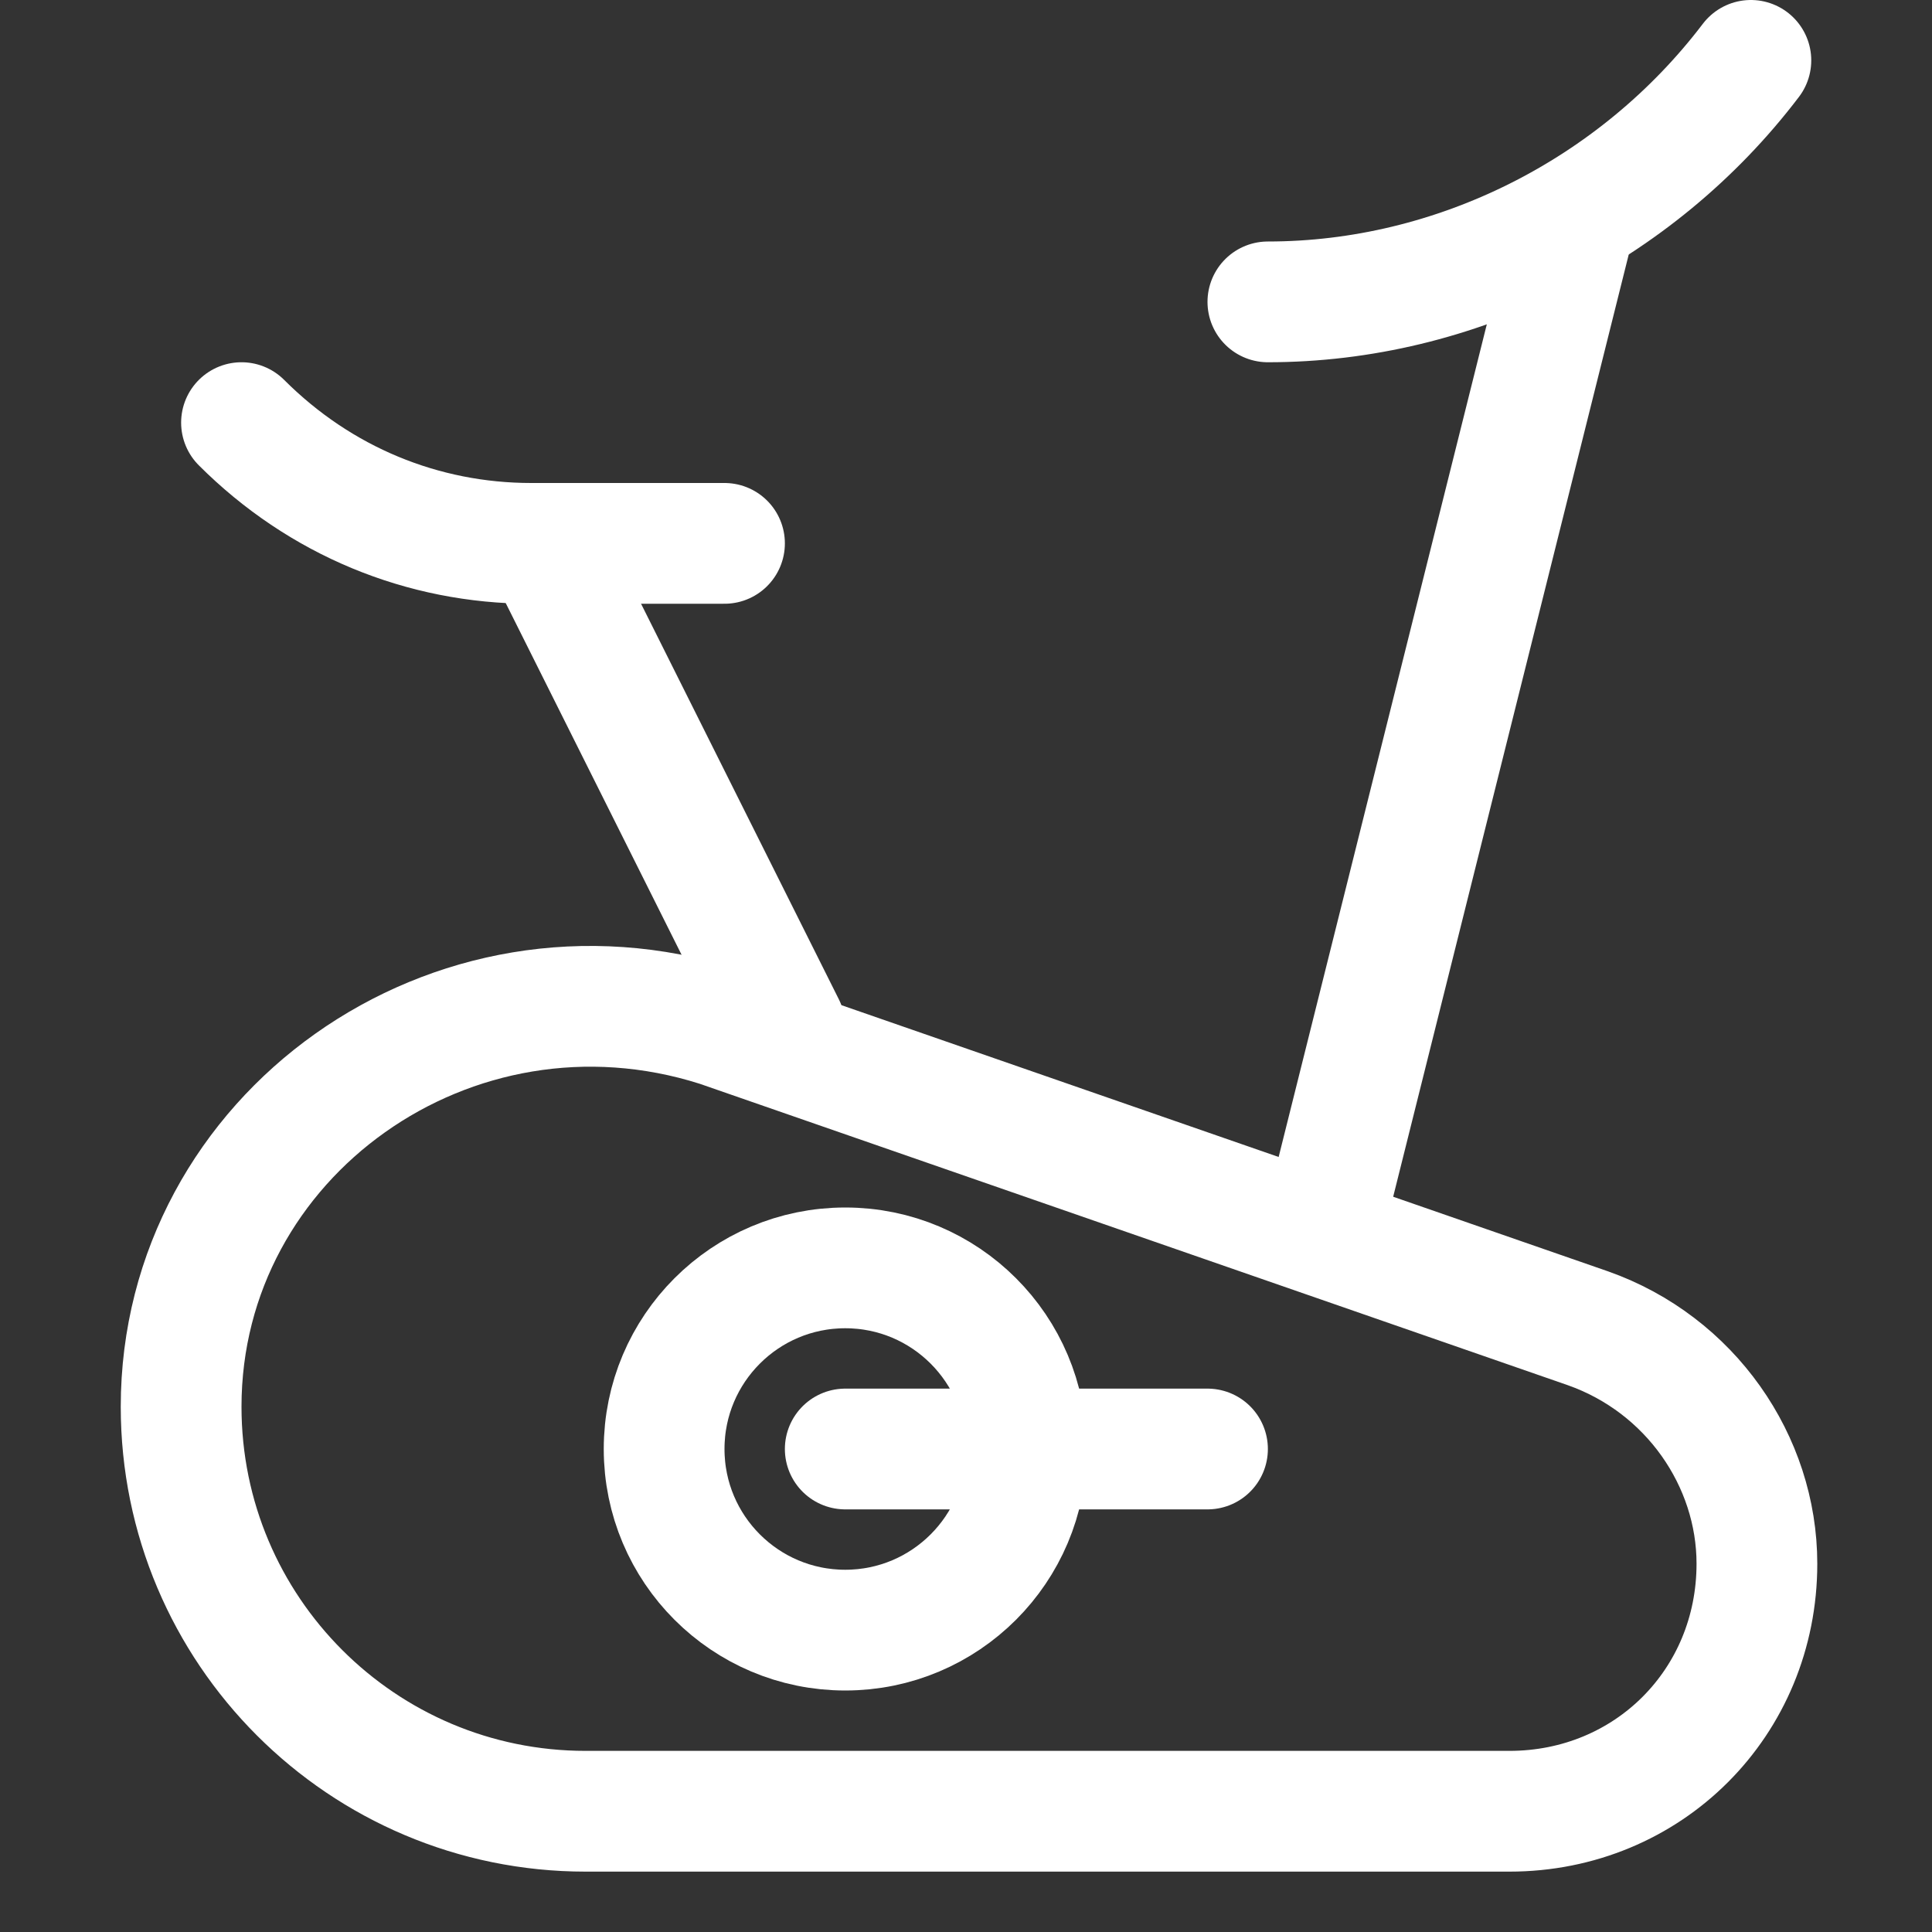
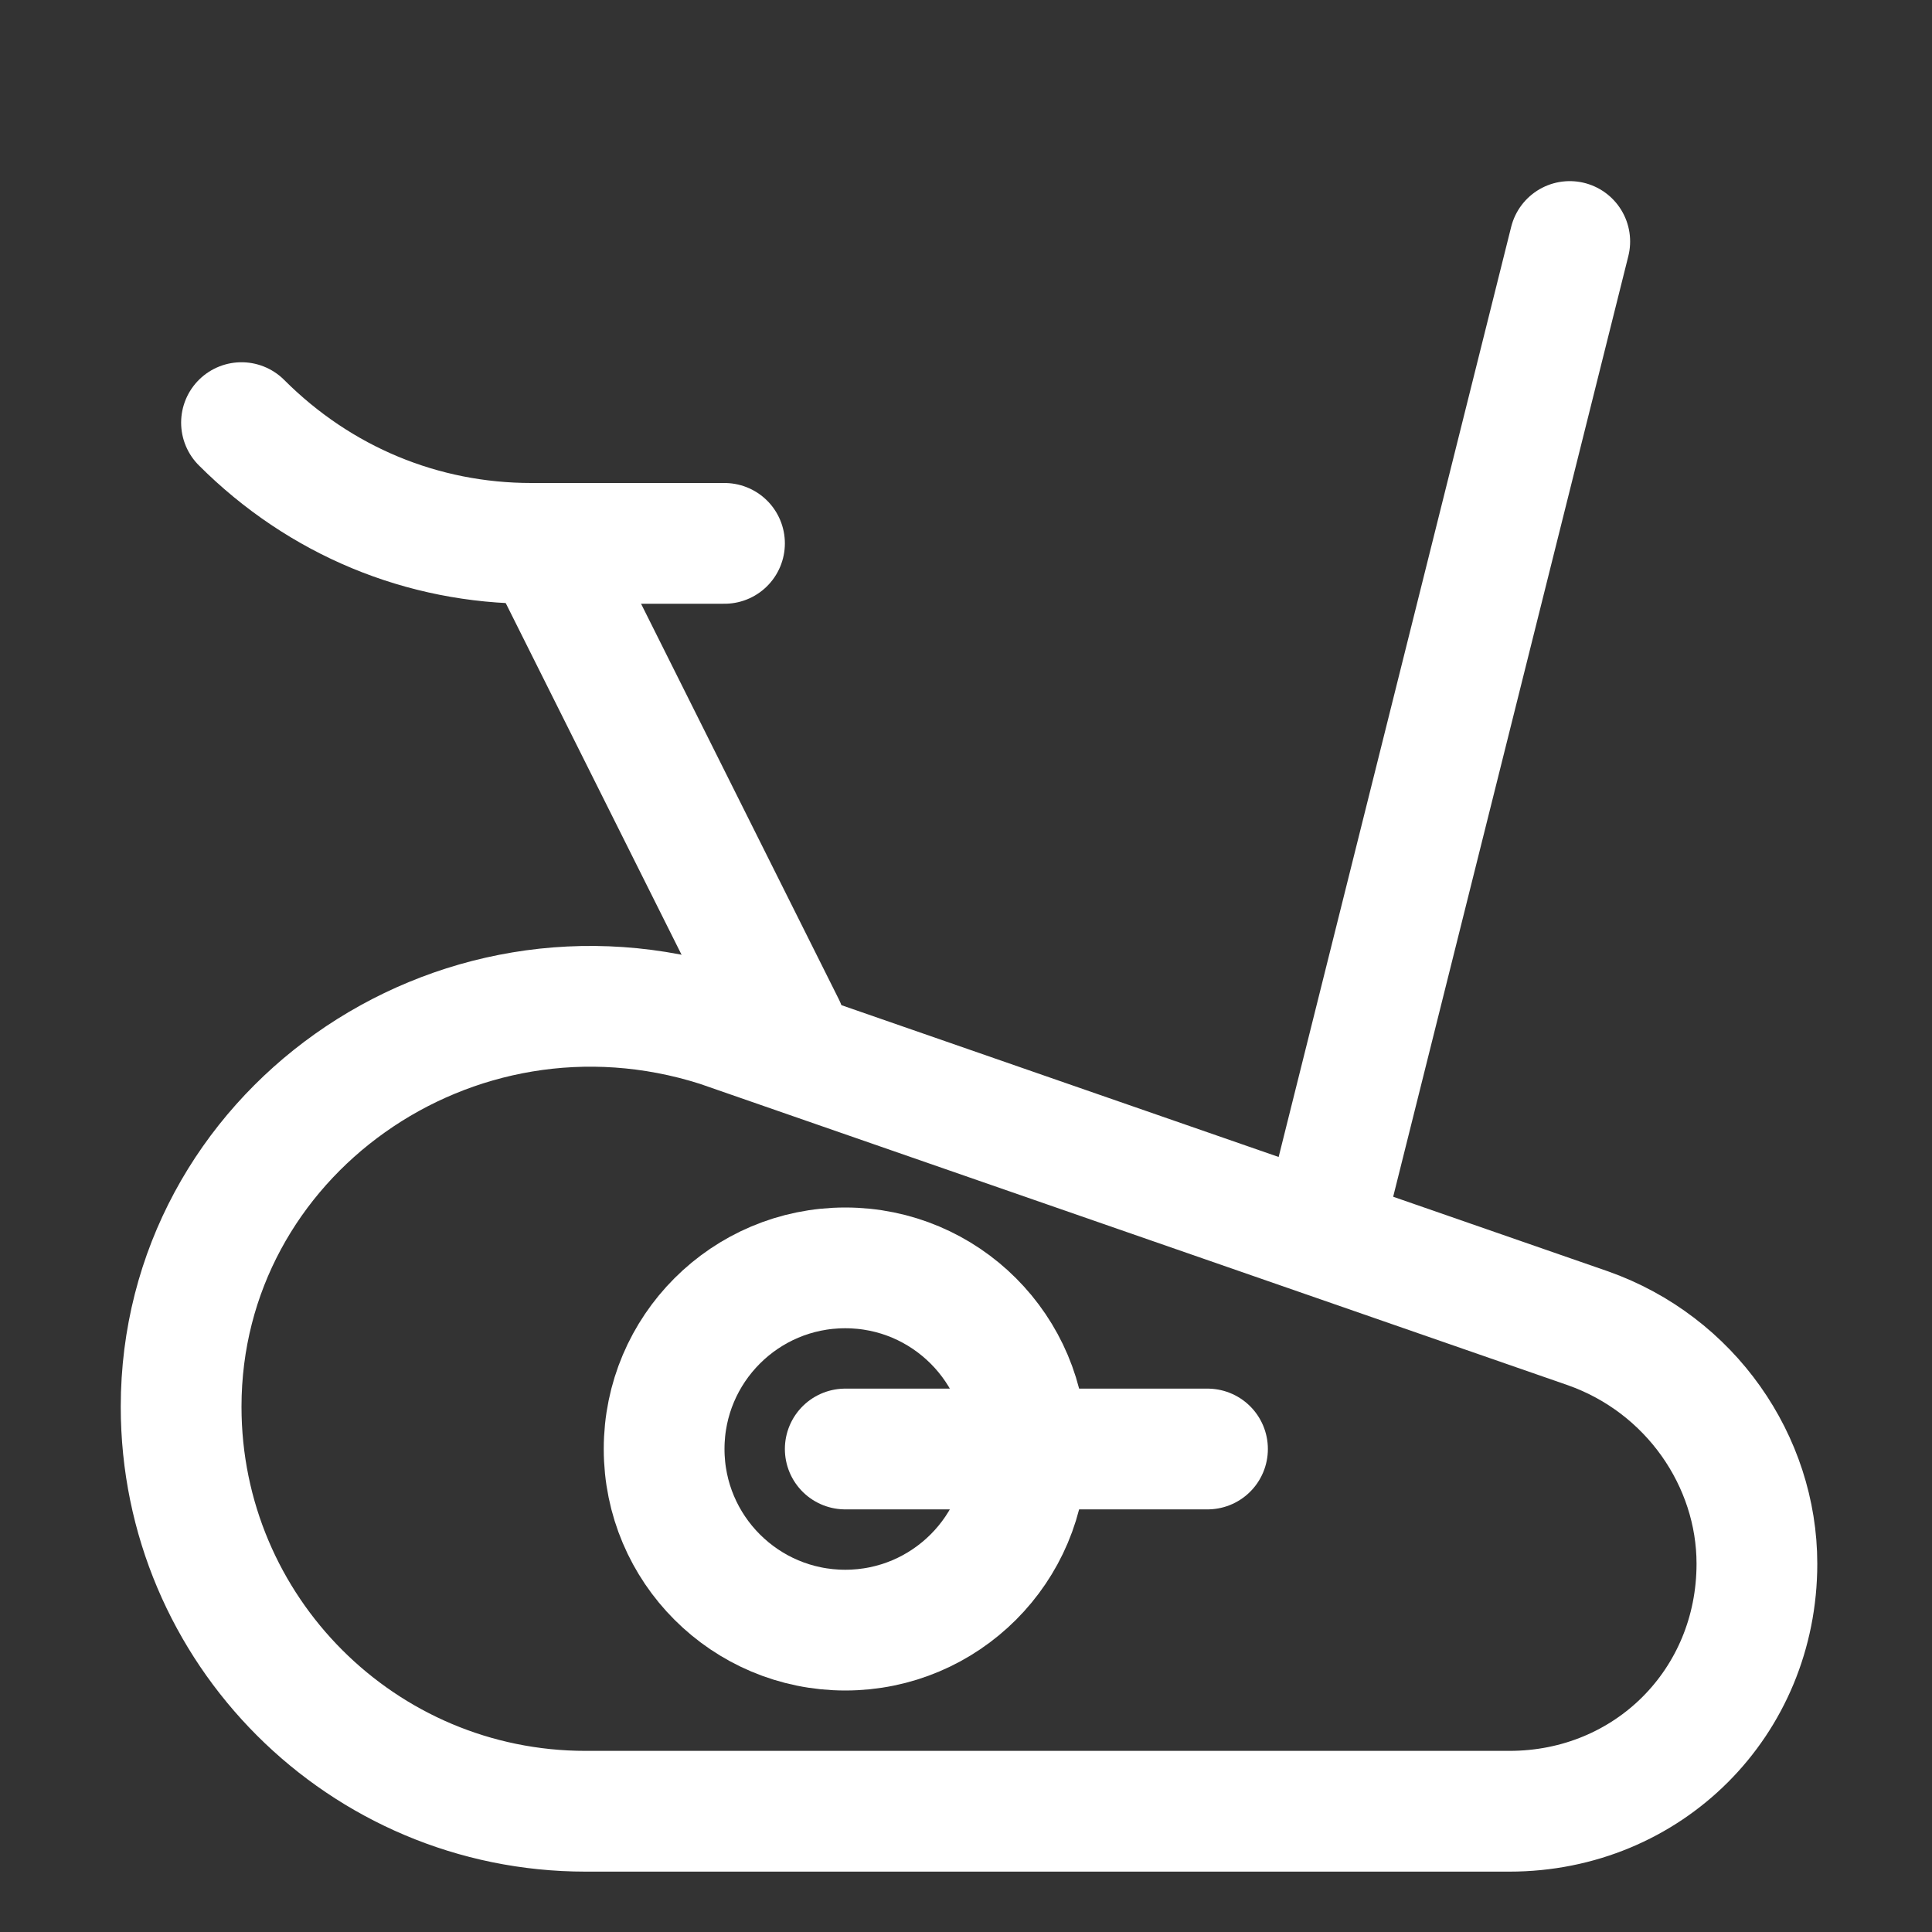
<svg xmlns="http://www.w3.org/2000/svg" version="1.1" id="gym" x="0px" y="0px" viewBox="0 0 32 32" style="enable-background:new 0 0 32 32;" xml:space="preserve">
  <rect x="0" y="0" width="32" height="32" fill="#333333" stroke="none" />
  <style type="text/css">
	.st0{fill:none;stroke:#FFFFFF;stroke-width:2;stroke-linecap:round;stroke-linejoin:round;stroke-miterlimit:10;}
</style>
  <path class="st0" d="M9.7,30H25c2.3,0,4.1-1.8,4.1-4.1l0,0c0-1.7-1.1-3.3-2.8-3.9l-14.4-5C7.5,15.6,3,18.8,3,23.3l0,0  C3,27,6,30,9.7,30z" />
  <circle class="st0" cx="14" cy="24" r="3" />
  <path class="st0" d="M12,9H8.8C7,9,5.3,8.3,4,7l0,0" />
  <line class="st0" x1="9" y1="9" x2="13" y2="17" />
  <line class="st0" x1="26" y1="4" x2="22" y2="20" />
-   <path class="st0" d="M21,5L21,5c3.1,0,6.1-1.5,8-4l0,0" />
  <line class="st0" x1="14" y1="24" x2="20" y2="24" />
</svg>